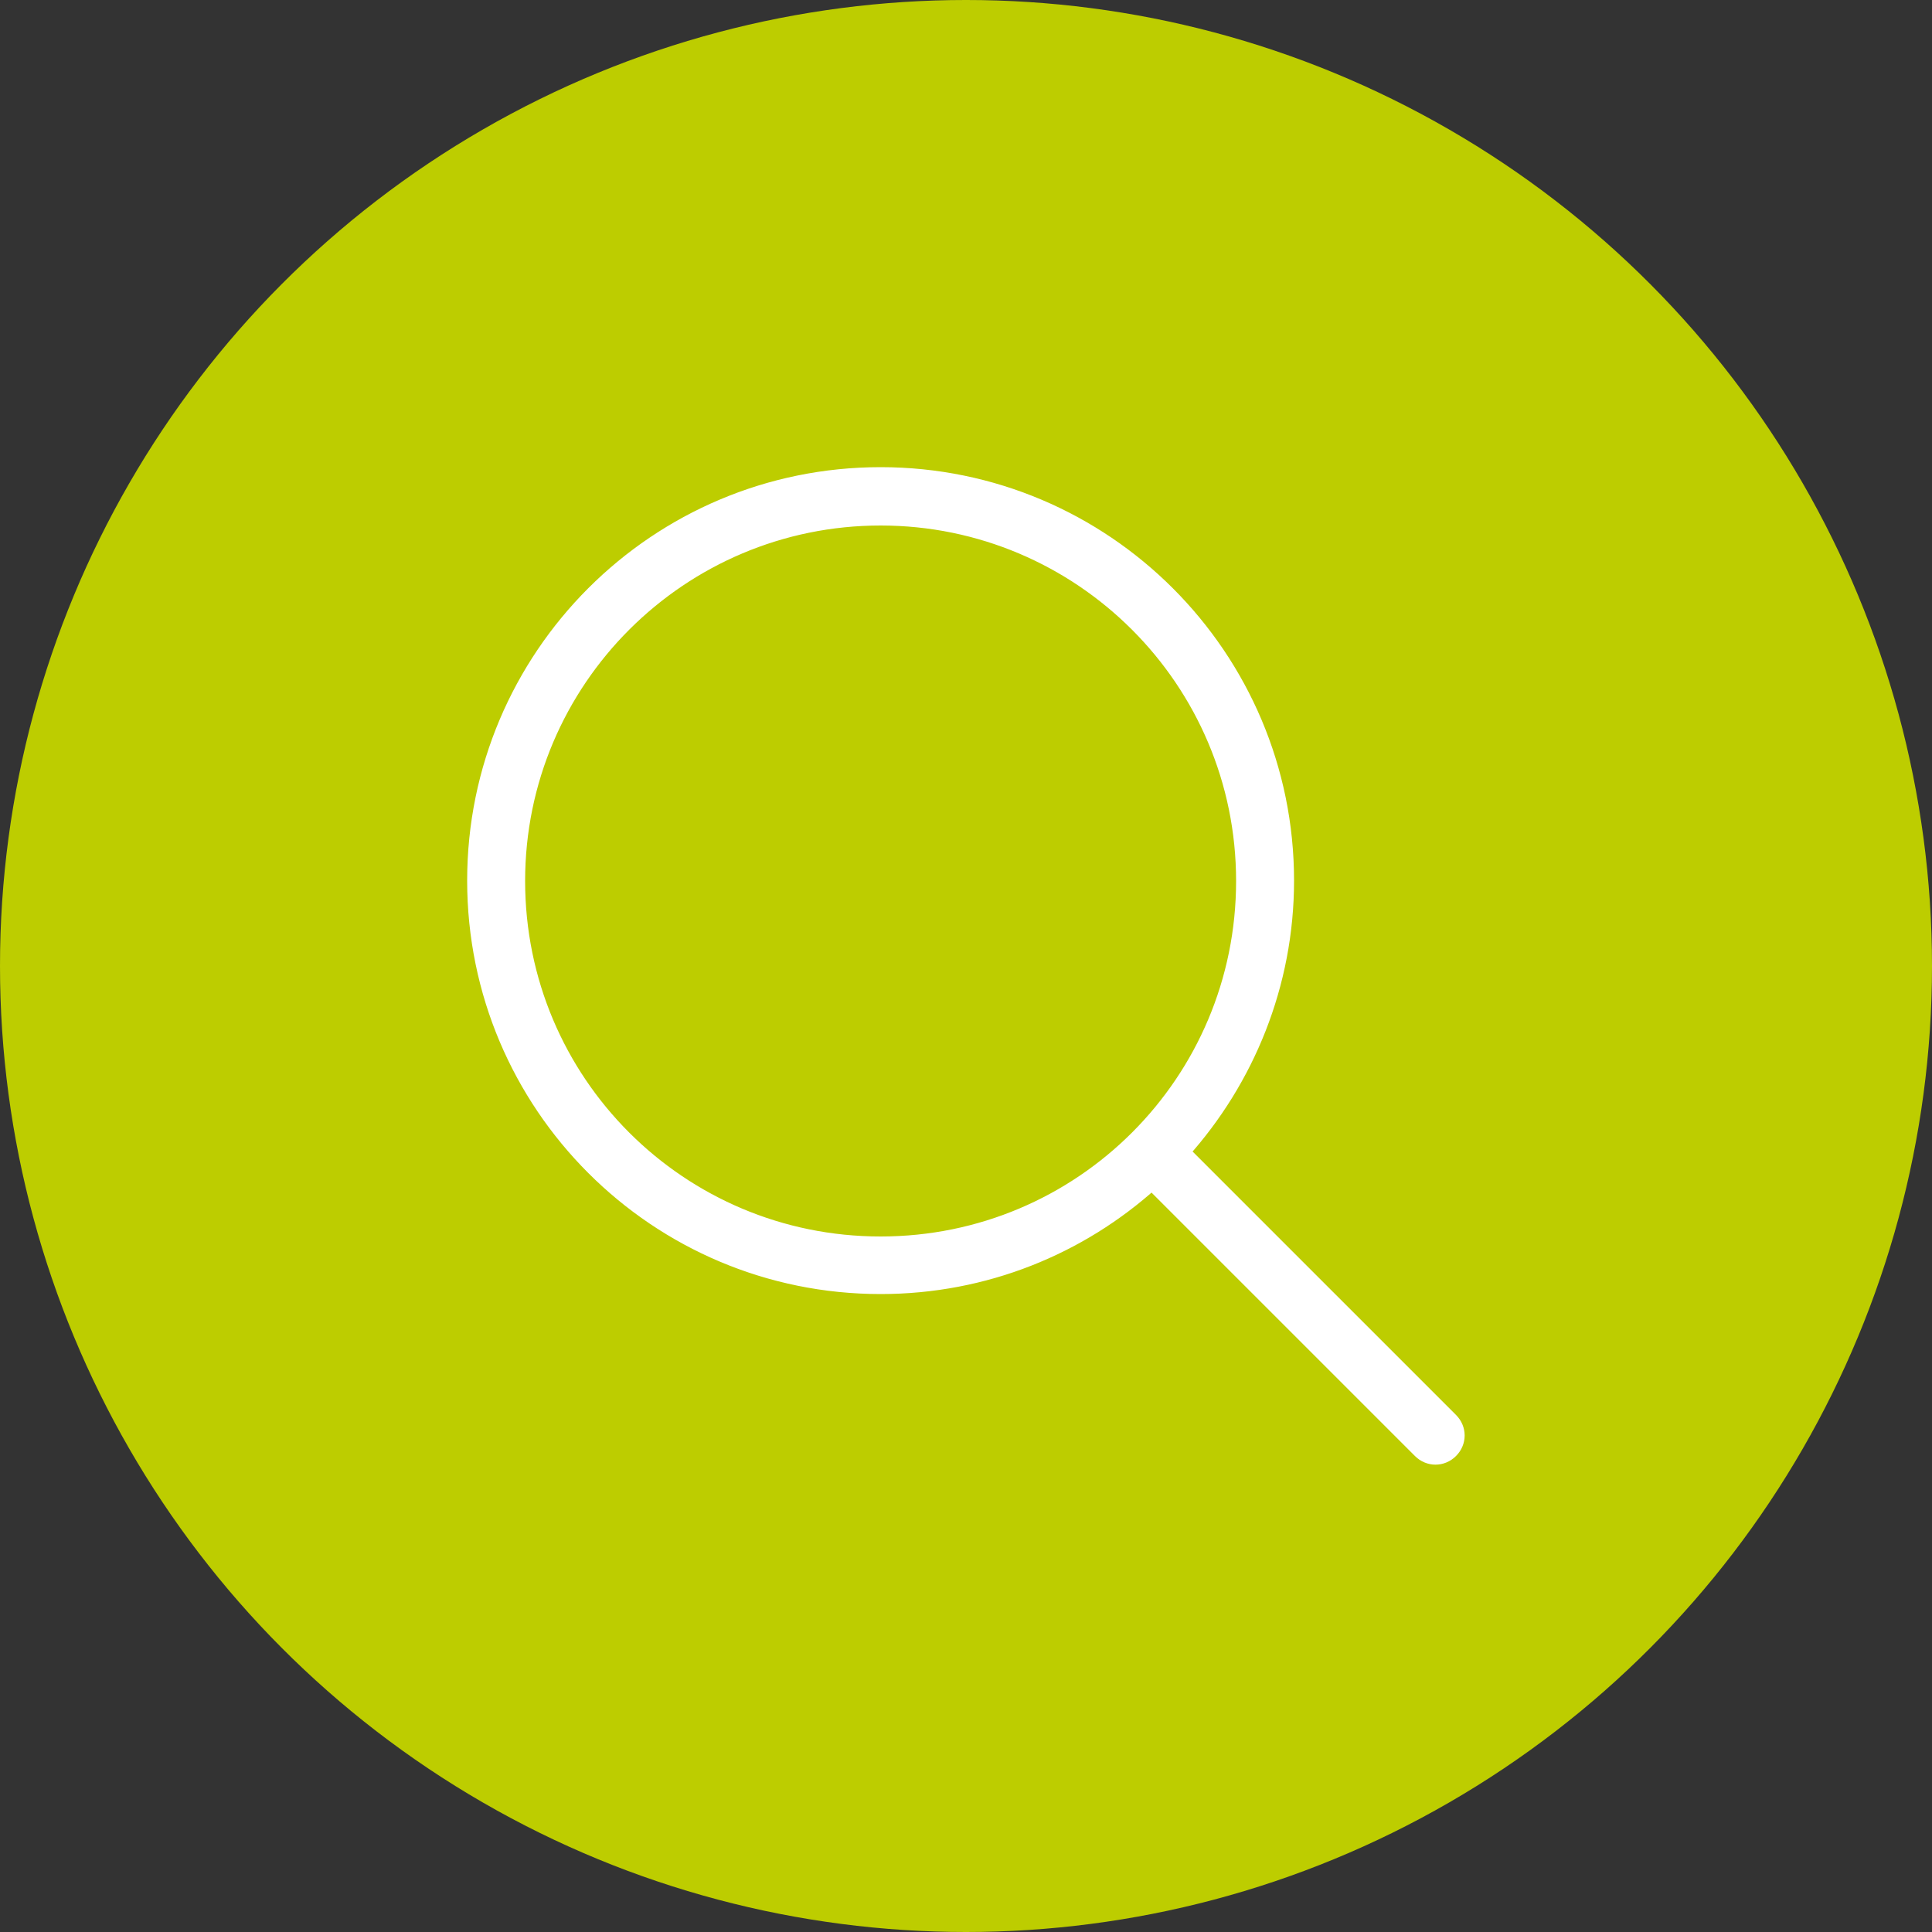
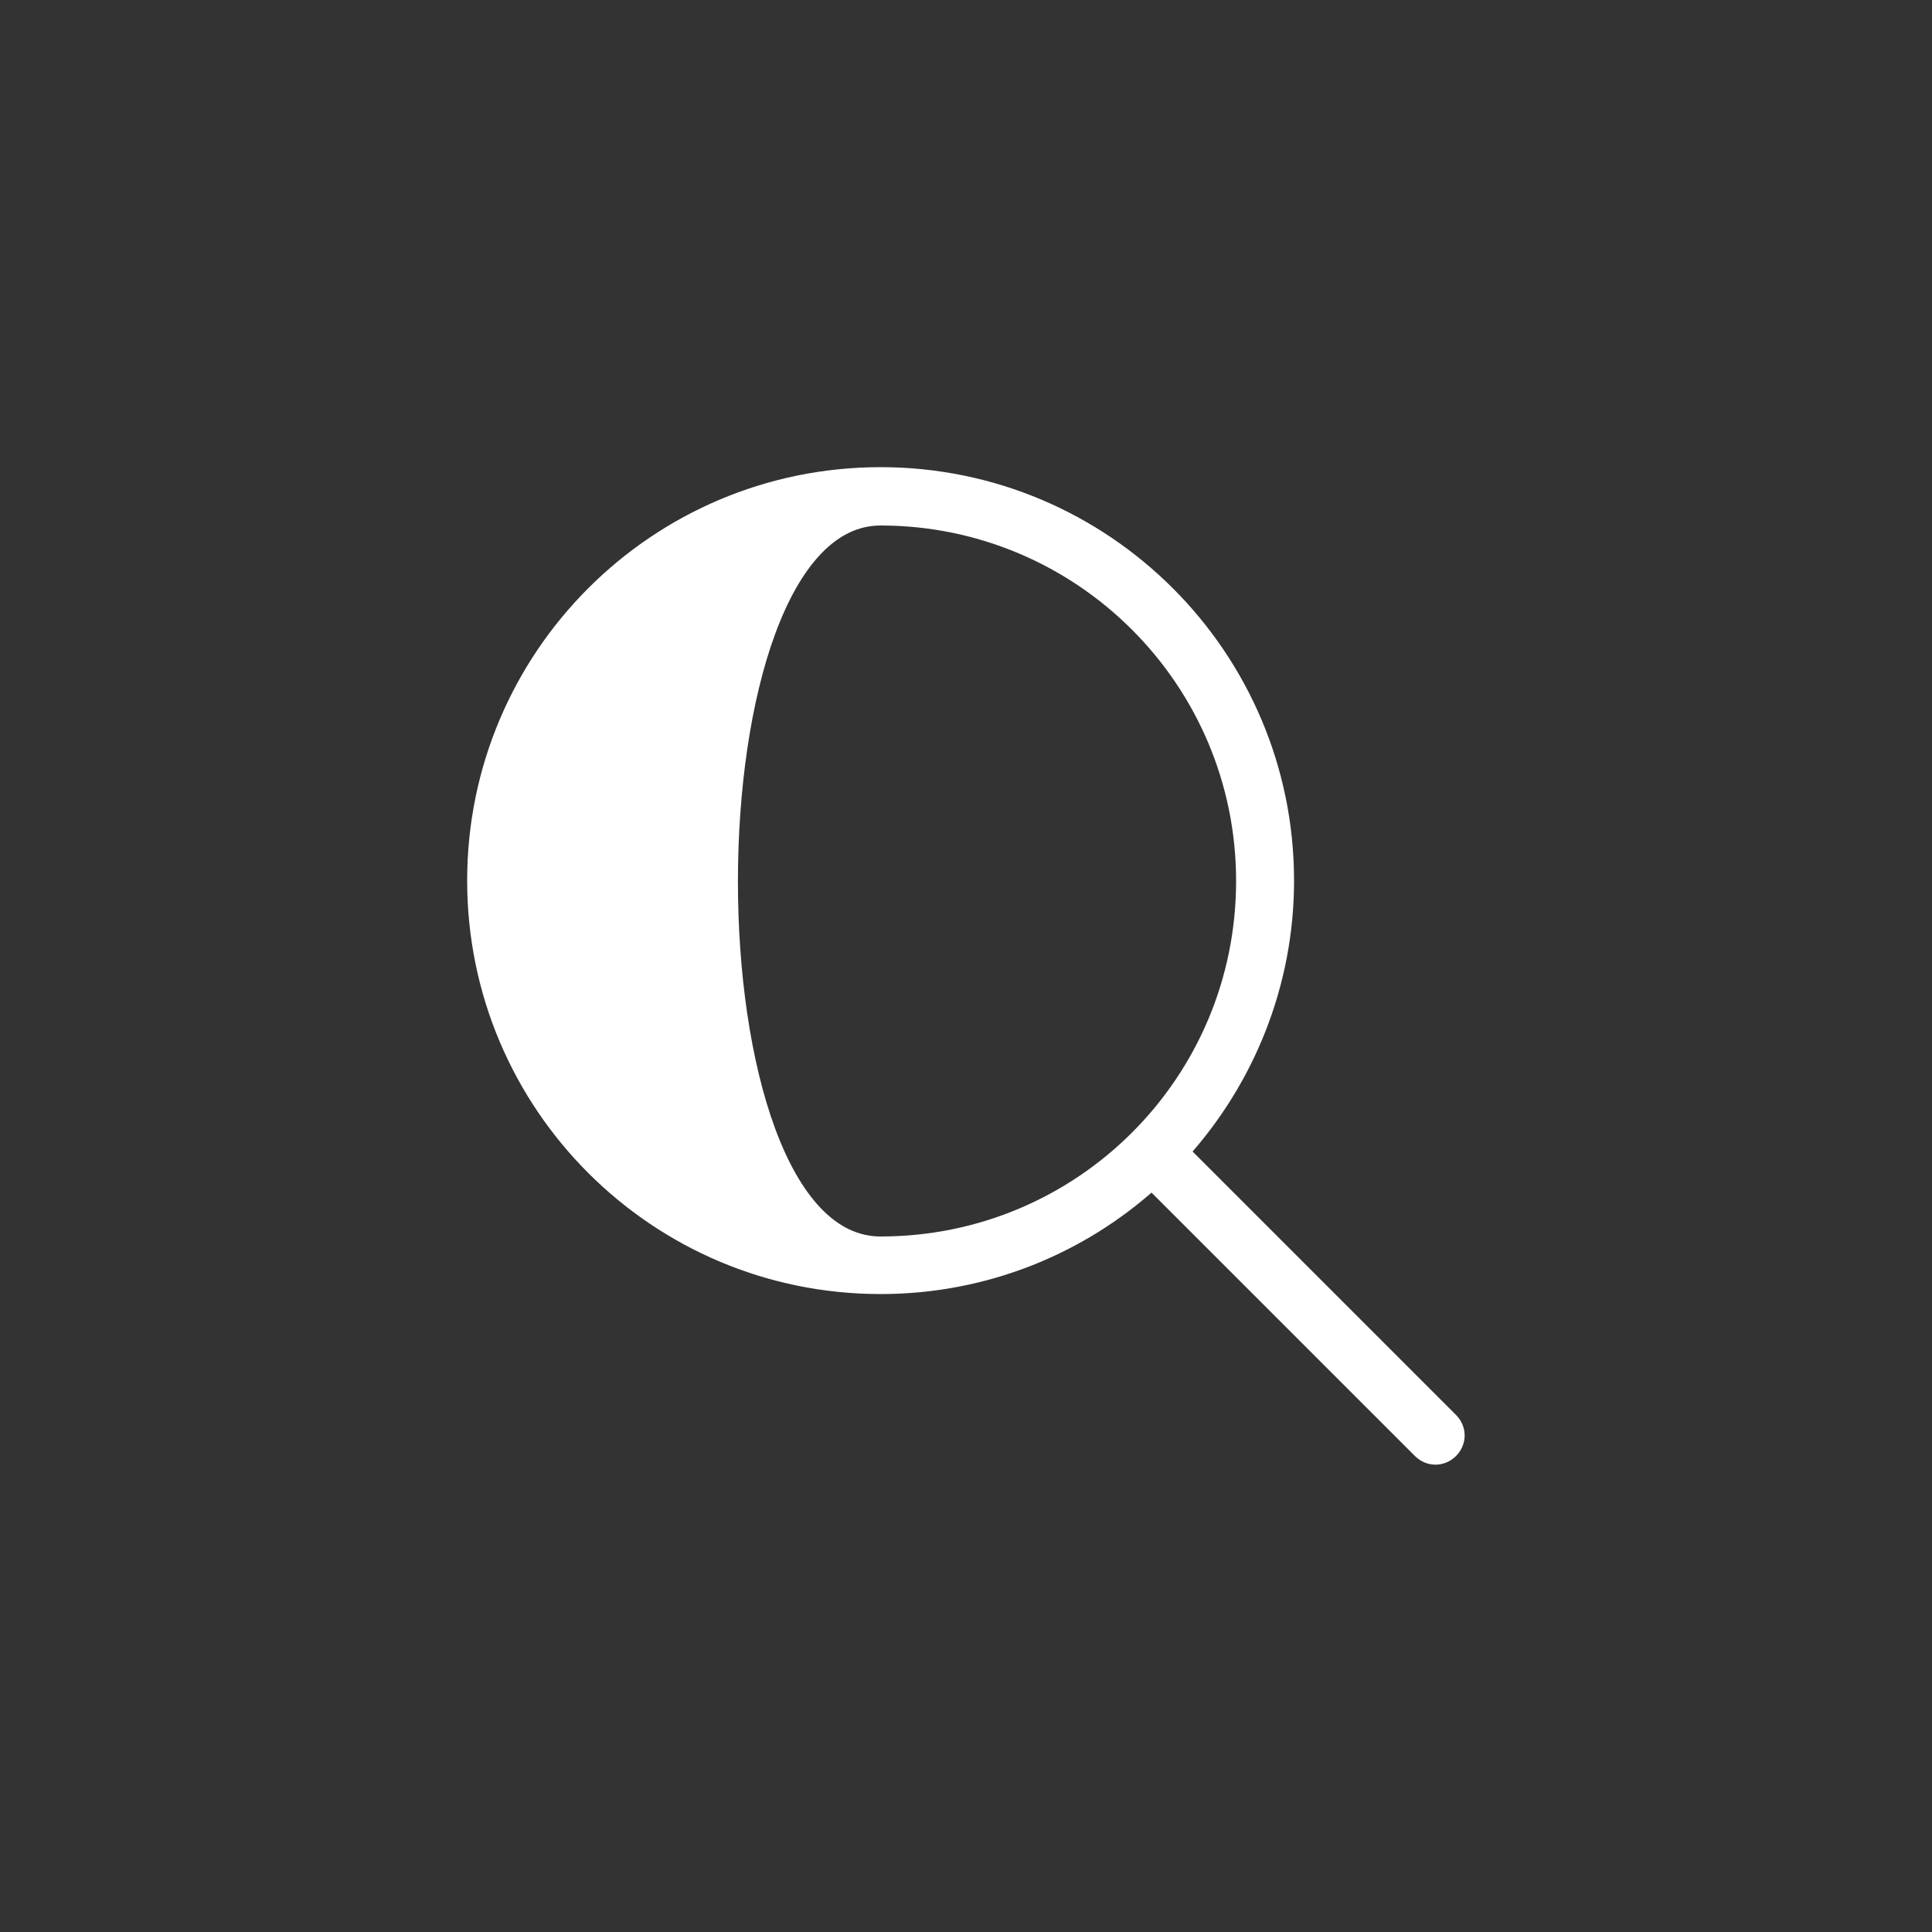
<svg xmlns="http://www.w3.org/2000/svg" version="1.1" id="Livello_1" x="0px" y="0px" viewBox="0 0 500 500" style="enable-background:new 0 0 500 500;" xml:space="preserve">
  <rect x="0" y="0" width="500" height="500" fill="#333333" stroke="none" />
  <style type="text/css">
	.st0{fill:#BDCD00;}
	.st1{fill-rule:evenodd;clip-rule:evenodd;fill:#FFFFFF;stroke:#FFFFFF;stroke-width:4;stroke-miterlimit:10;}
</style>
  <g>
-     <circle class="st0" cx="250" cy="250" r="250" />
-     <path class="st1" d="M298.1,305.9l69.5,69.5c2.2,2.2,5.6,2.2,7.8,0s2.2-5.6,0-7.8l-69.5-69.5c16.7-18.6,27-43.3,27-70.2   c0-57.9-47-105-105-105s-105,47-105,105s47,105,105,105C254.9,332.9,279.5,322.7,298.1,305.9L298.1,305.9z M227.9,134   c51.8,0,94,42,94,94s-42,94-94,94s-94-42-94-94S176.1,134,227.9,134L227.9,134z" />
+     <path class="st1" d="M298.1,305.9l69.5,69.5c2.2,2.2,5.6,2.2,7.8,0s2.2-5.6,0-7.8l-69.5-69.5c16.7-18.6,27-43.3,27-70.2   c0-57.9-47-105-105-105s-105,47-105,105s47,105,105,105C254.9,332.9,279.5,322.7,298.1,305.9L298.1,305.9z M227.9,134   c51.8,0,94,42,94,94s-42,94-94,94S176.1,134,227.9,134L227.9,134z" />
  </g>
</svg>